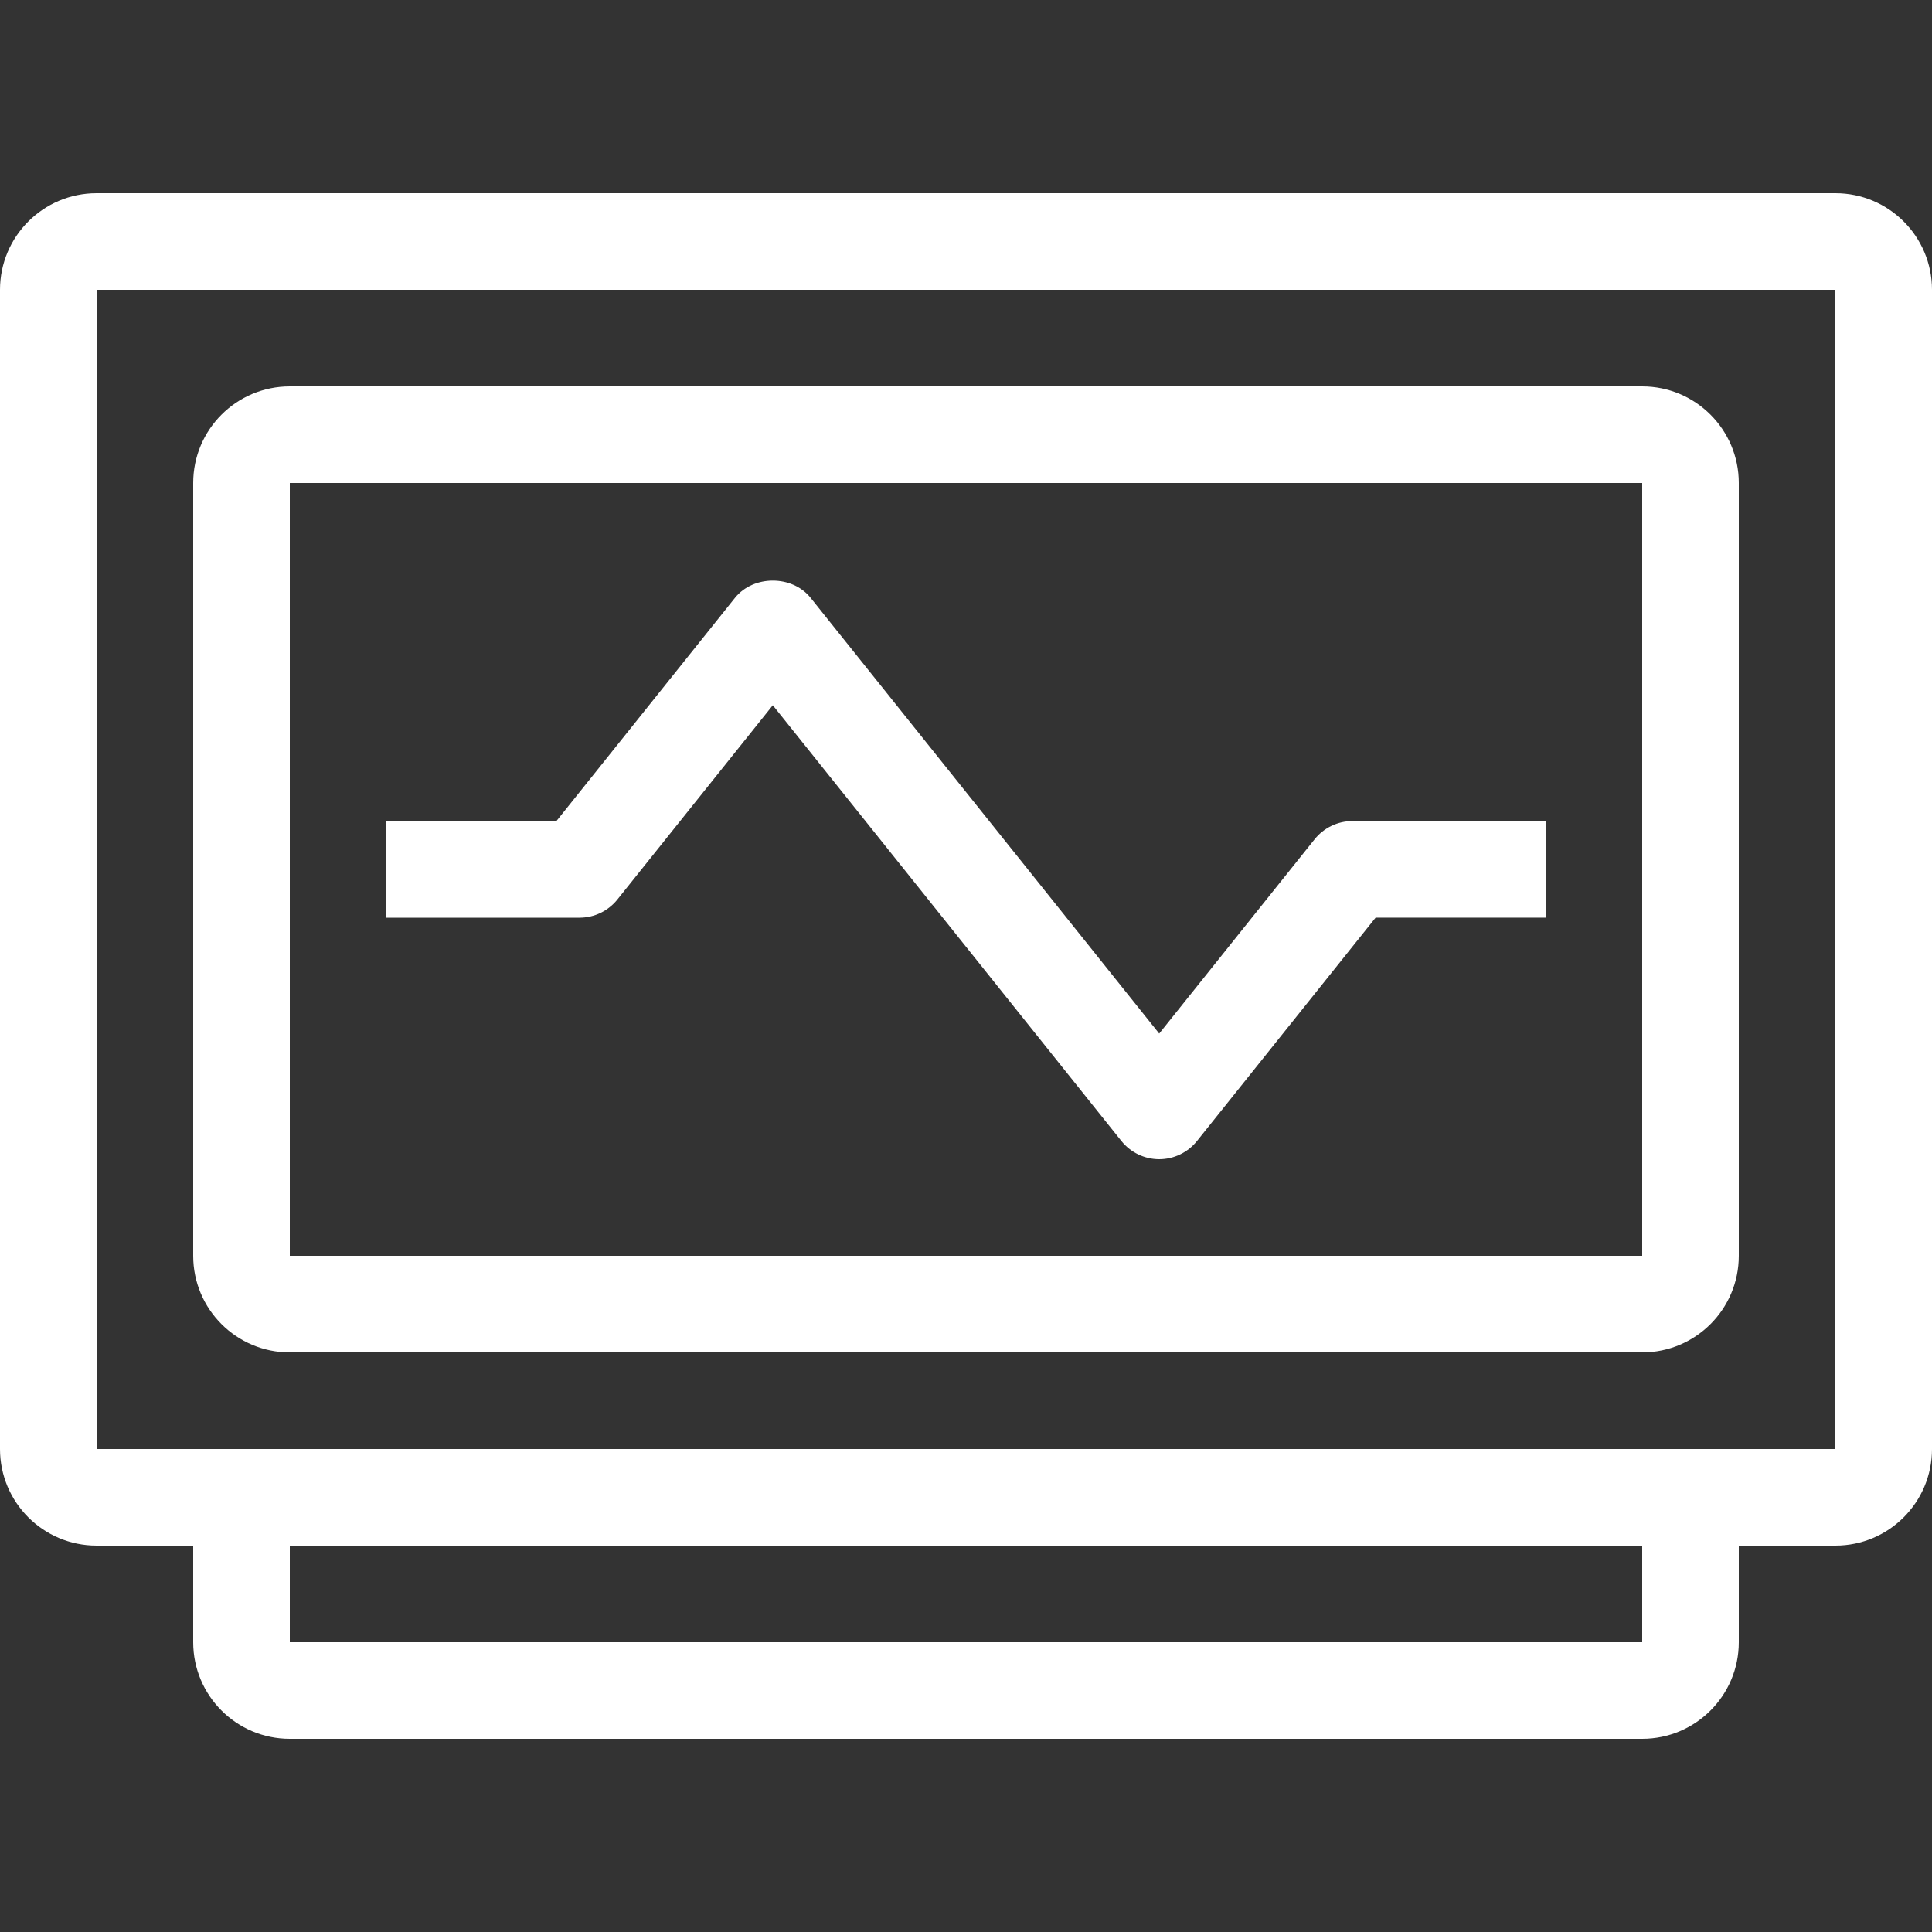
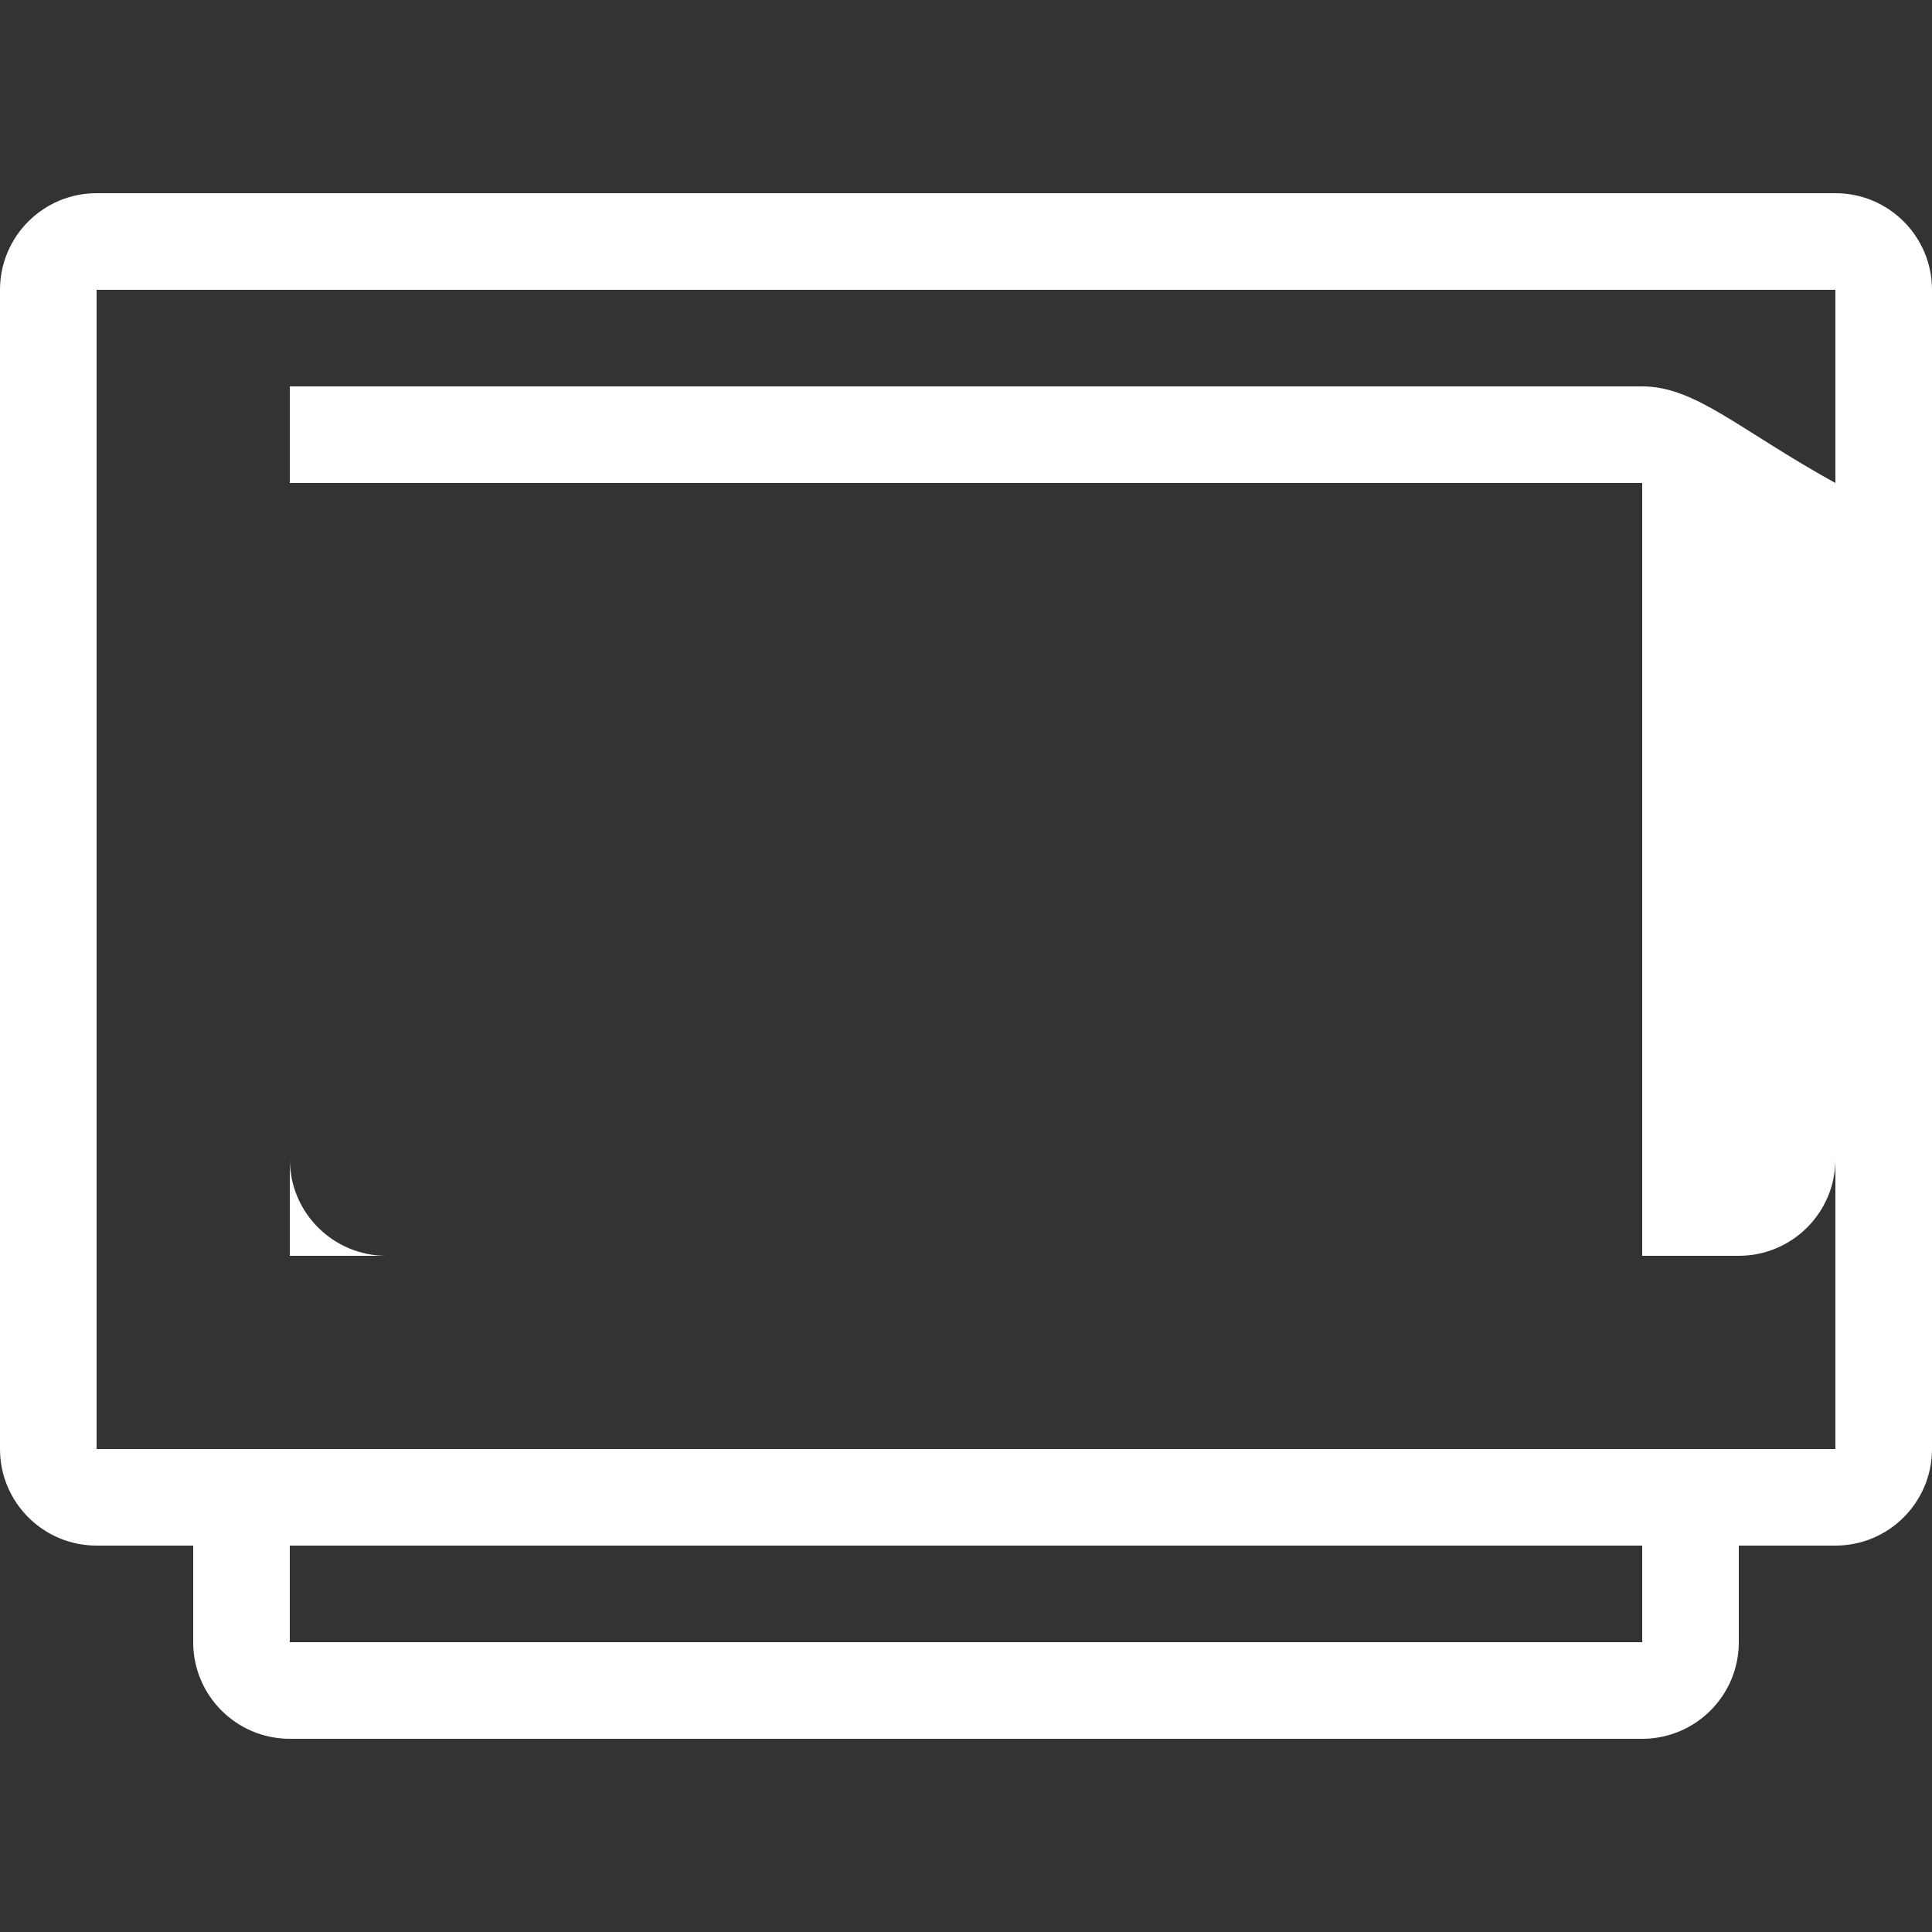
<svg xmlns="http://www.w3.org/2000/svg" version="1.1" id="Layer_1" x="0px" y="0px" viewBox="0 0 512 512" style="enable-background:new 0 0 512 512;" xml:space="preserve" fill="#fff">
  <rect x="0" y="0" width="512" height="512" fill="#333333" stroke="none" />
  <g>
    <g>
      <path d="M486.4,51.2H25.6C11.46,51.2,0,62.66,0,76.8V384c0,14.14,11.46,25.6,25.6,25.6h25.6v25.6c0,14.14,11.46,25.6,25.6,25.6    h358.4c14.14,0,25.6-11.46,25.6-25.6v-25.6h25.6c14.14,0,25.6-11.46,25.6-25.6V76.8C512,62.66,500.54,51.2,486.4,51.2z     M435.2,435.2H76.8v-25.6h358.4V435.2z M486.4,384H25.6V76.8h460.8V384z" />
    </g>
  </g>
  <g>
    <g>
-       <path d="M435.2,102.4H76.8c-14.14,0-25.6,11.46-25.6,25.6v204.8c0,14.14,11.46,25.6,25.6,25.6h358.4c14.14,0,25.6-11.46,25.6-25.6    V128C460.8,113.86,449.34,102.4,435.2,102.4z M435.2,332.8H76.8V128h358.4V332.8z" />
+       <path d="M435.2,102.4H76.8v204.8c0,14.14,11.46,25.6,25.6,25.6h358.4c14.14,0,25.6-11.46,25.6-25.6    V128C460.8,113.86,449.34,102.4,435.2,102.4z M435.2,332.8H76.8V128h358.4V332.8z" />
    </g>
  </g>
  <g>
    <g>
-       <path d="M358.4,217.591c-3.891,0.009-7.561,1.783-10.001,4.813L307.2,273.903l-92.399-115.499c-4.872-6.05-15.121-6.05-20.002,0    L147.447,217.6H102.4v25.6h51.2c3.891,0,7.56-1.775,10.001-4.804l41.199-51.499l92.399,115.499    c2.441,3.029,6.11,4.804,10.001,4.804s7.561-1.775,10.001-4.804l47.351-59.204H409.6v-25.6H358.4z" />
-     </g>
+       </g>
  </g>
  <g>
</g>
  <g>
</g>
  <g>
</g>
  <g>
</g>
  <g>
</g>
  <g>
</g>
  <g>
</g>
  <g>
</g>
  <g>
</g>
  <g>
</g>
  <g>
</g>
  <g>
</g>
  <g>
</g>
  <g>
</g>
  <g>
</g>
</svg>